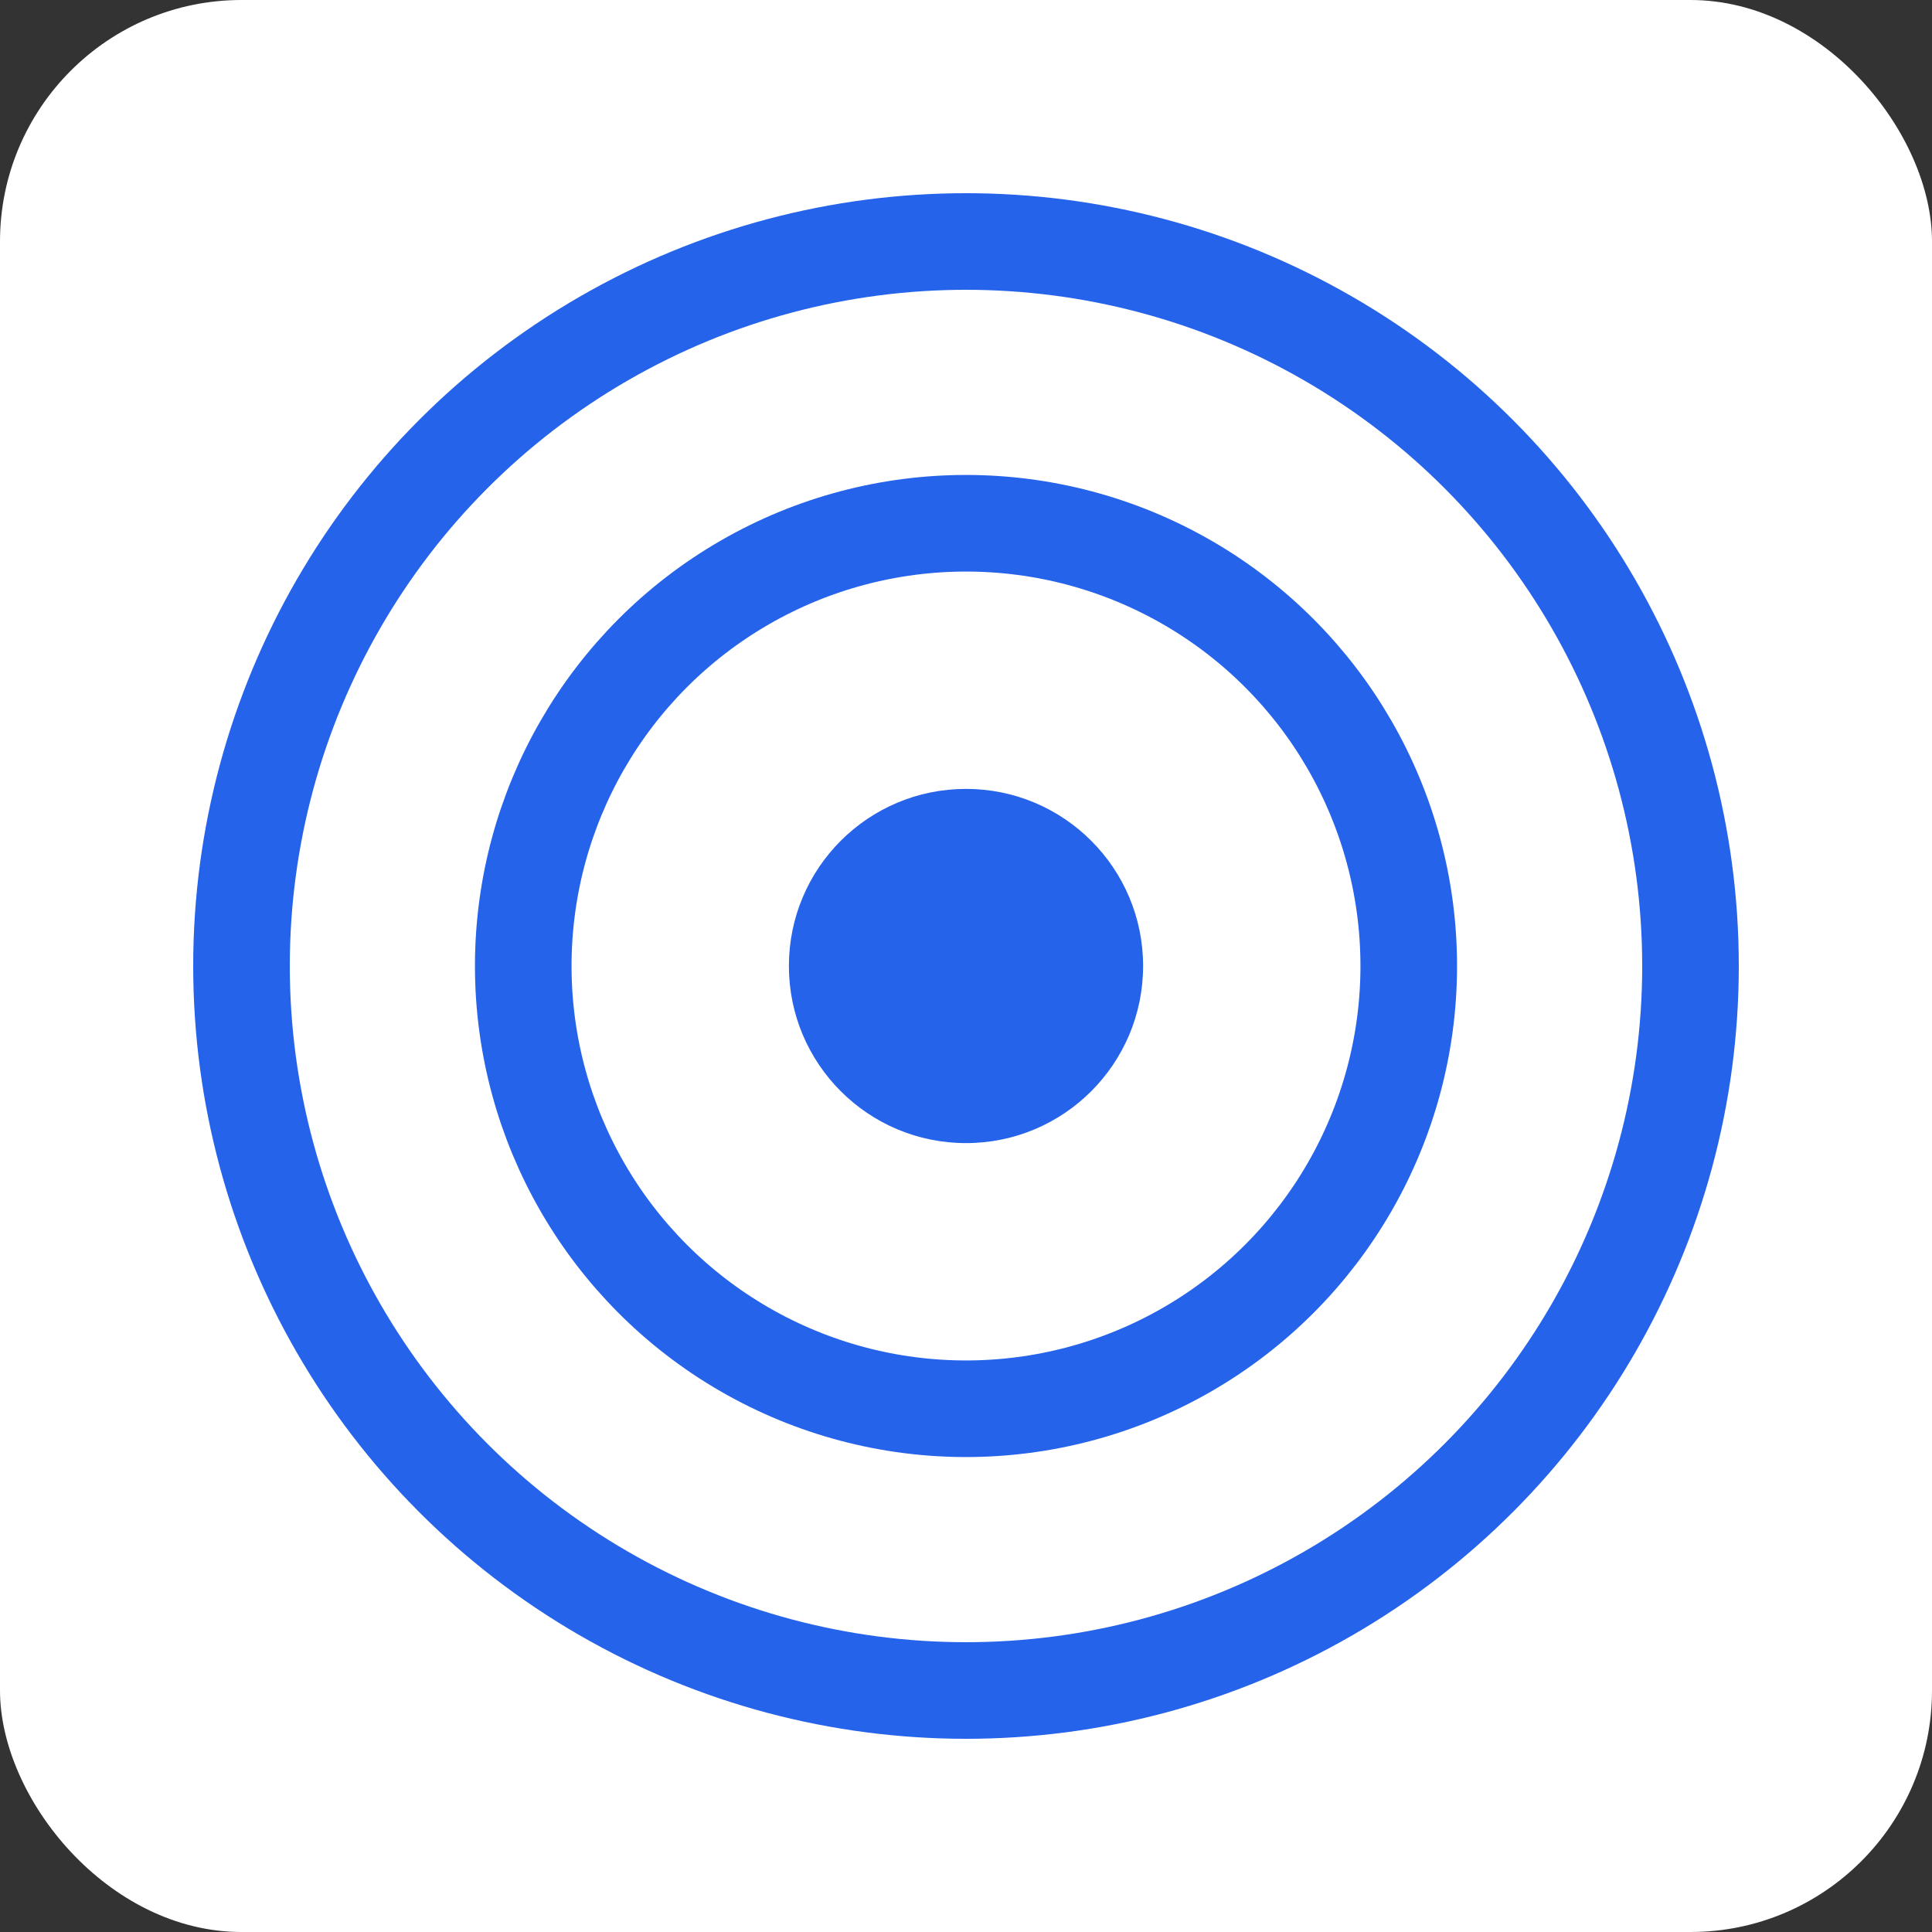
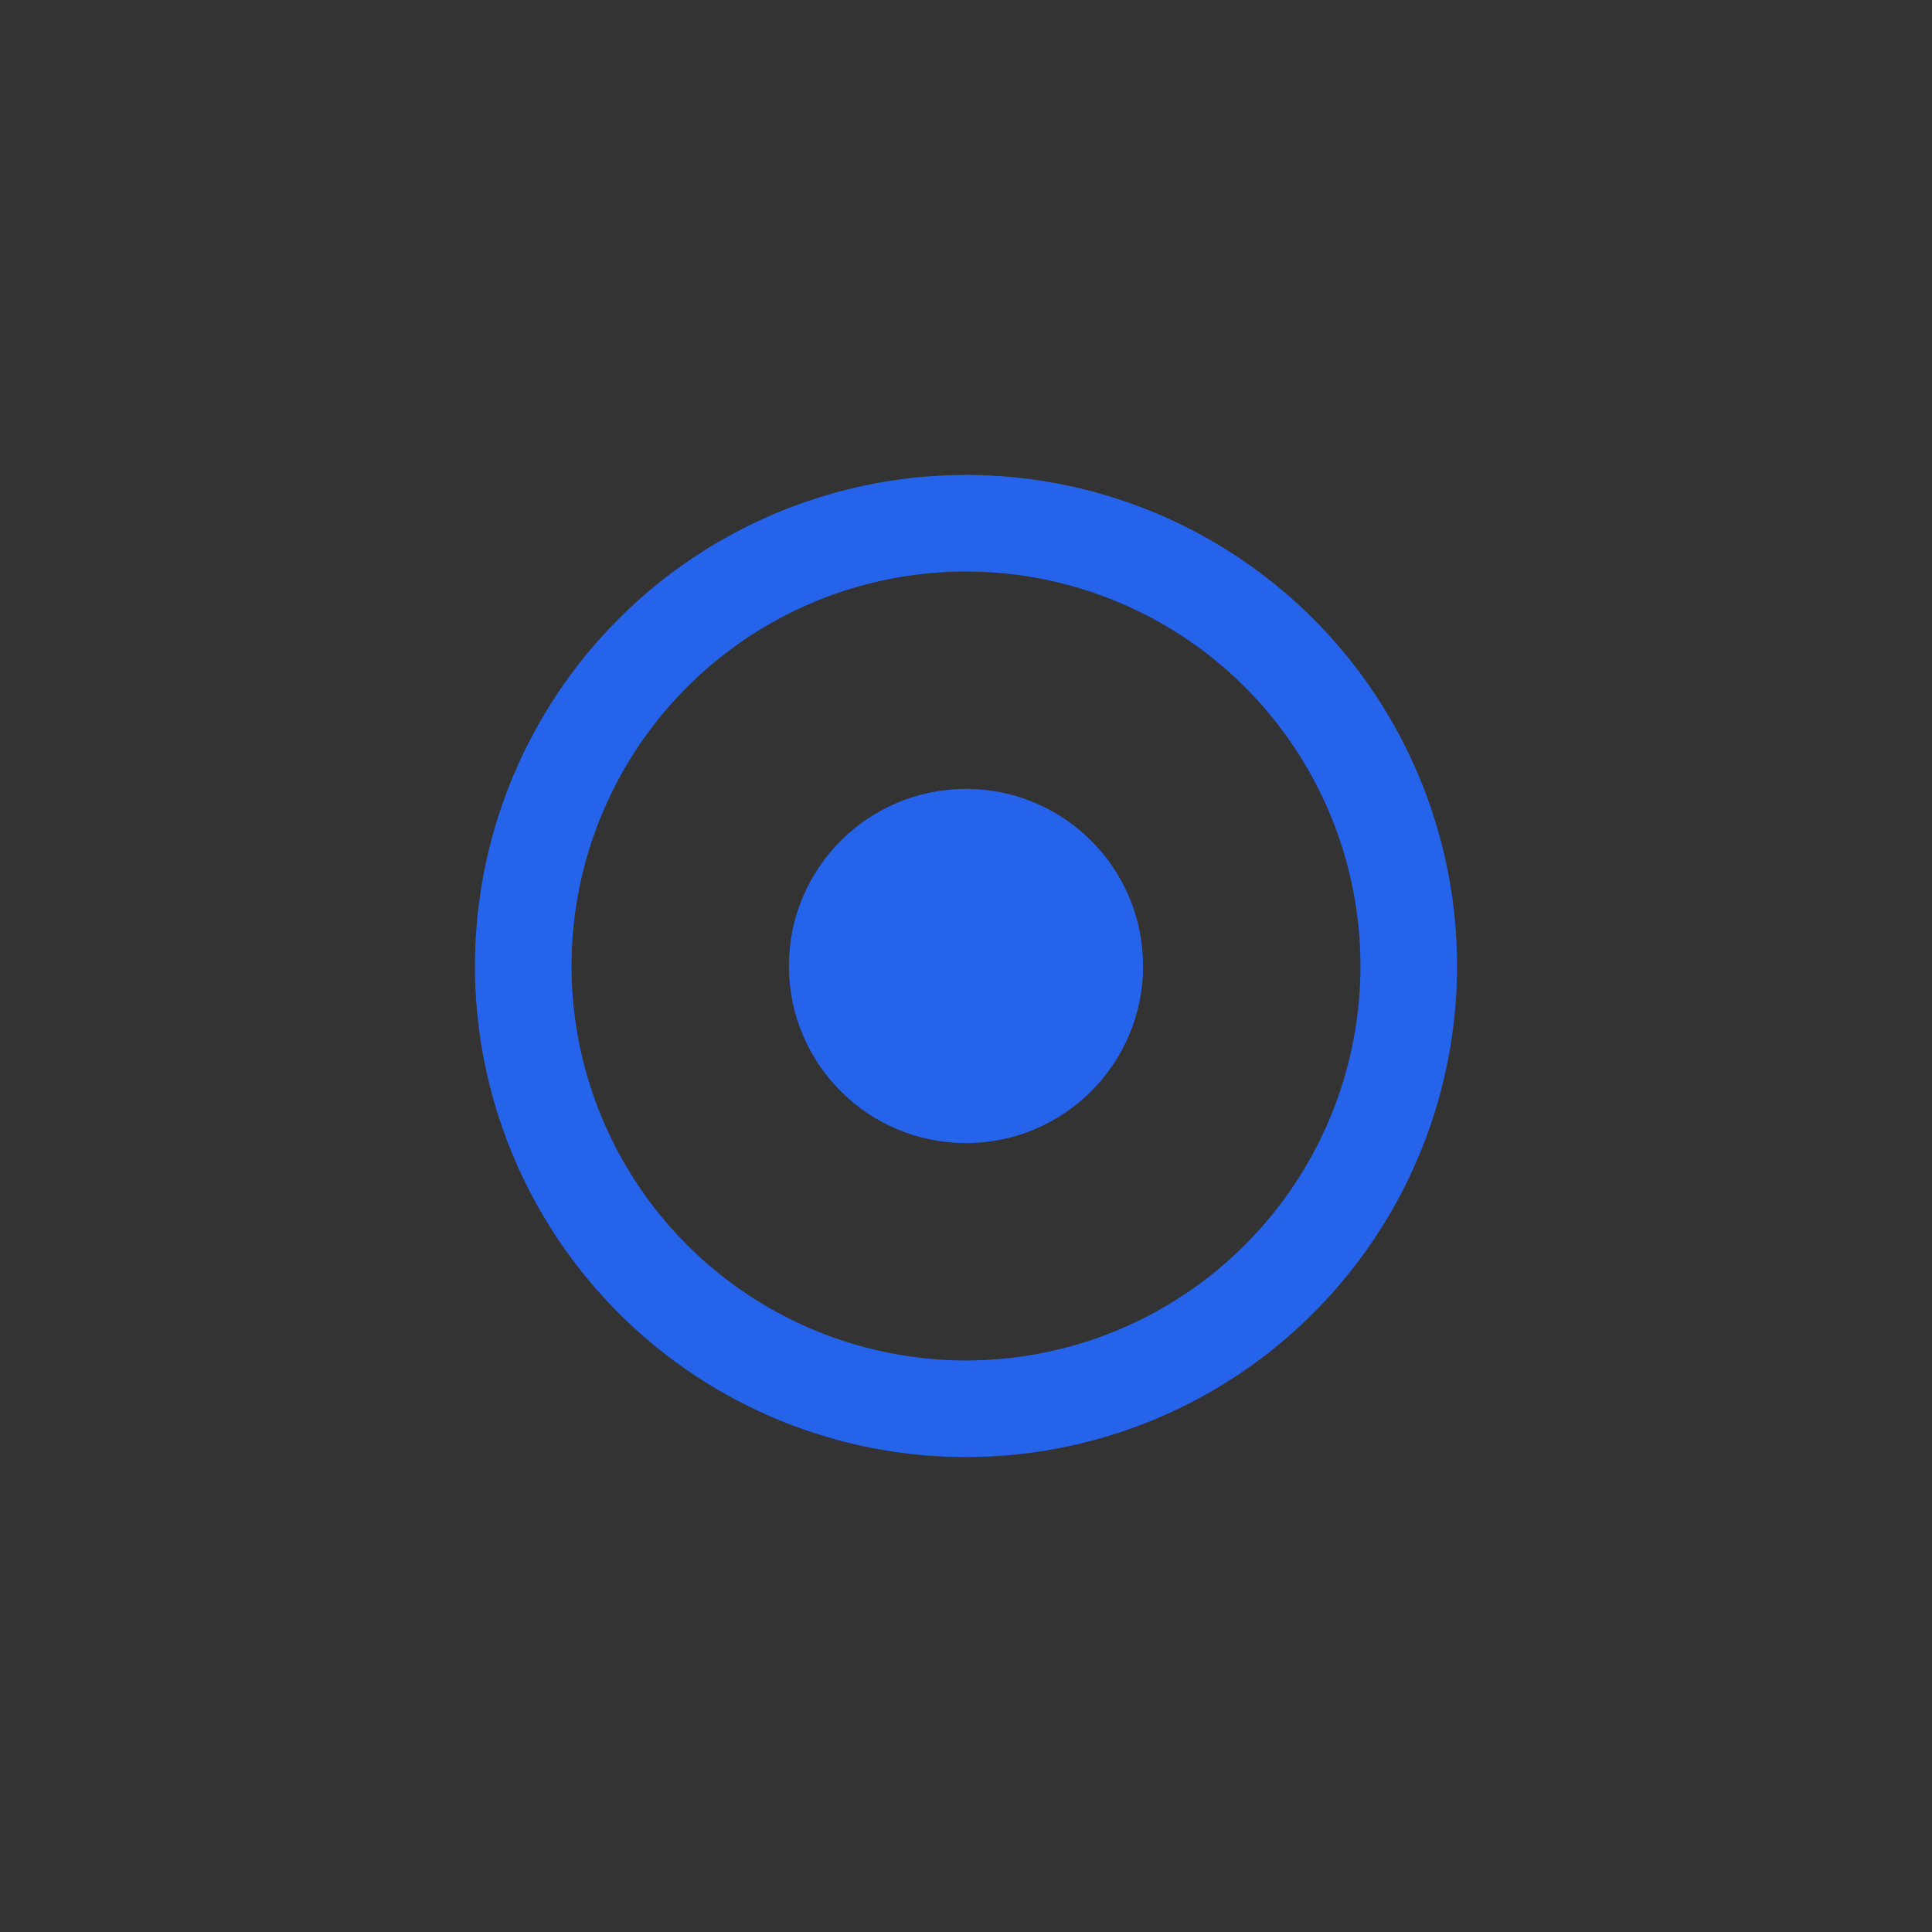
<svg xmlns="http://www.w3.org/2000/svg" width="192" height="192" viewBox="0 0 24 24" fill="none">
  <rect x="0" y="0" width="24" height="24" fill="#333333" stroke="none" />
-   <rect width="24" height="24" fill="white" rx="3" />
-   <circle cx="12" cy="12" r="9" stroke="#2563eb" stroke-width="1.2" fill="none" />
  <circle cx="12" cy="12" r="5.5" stroke="#2563eb" stroke-width="1.2" fill="none" />
  <circle cx="12" cy="12" r="2.2" fill="#2563eb" />
</svg>